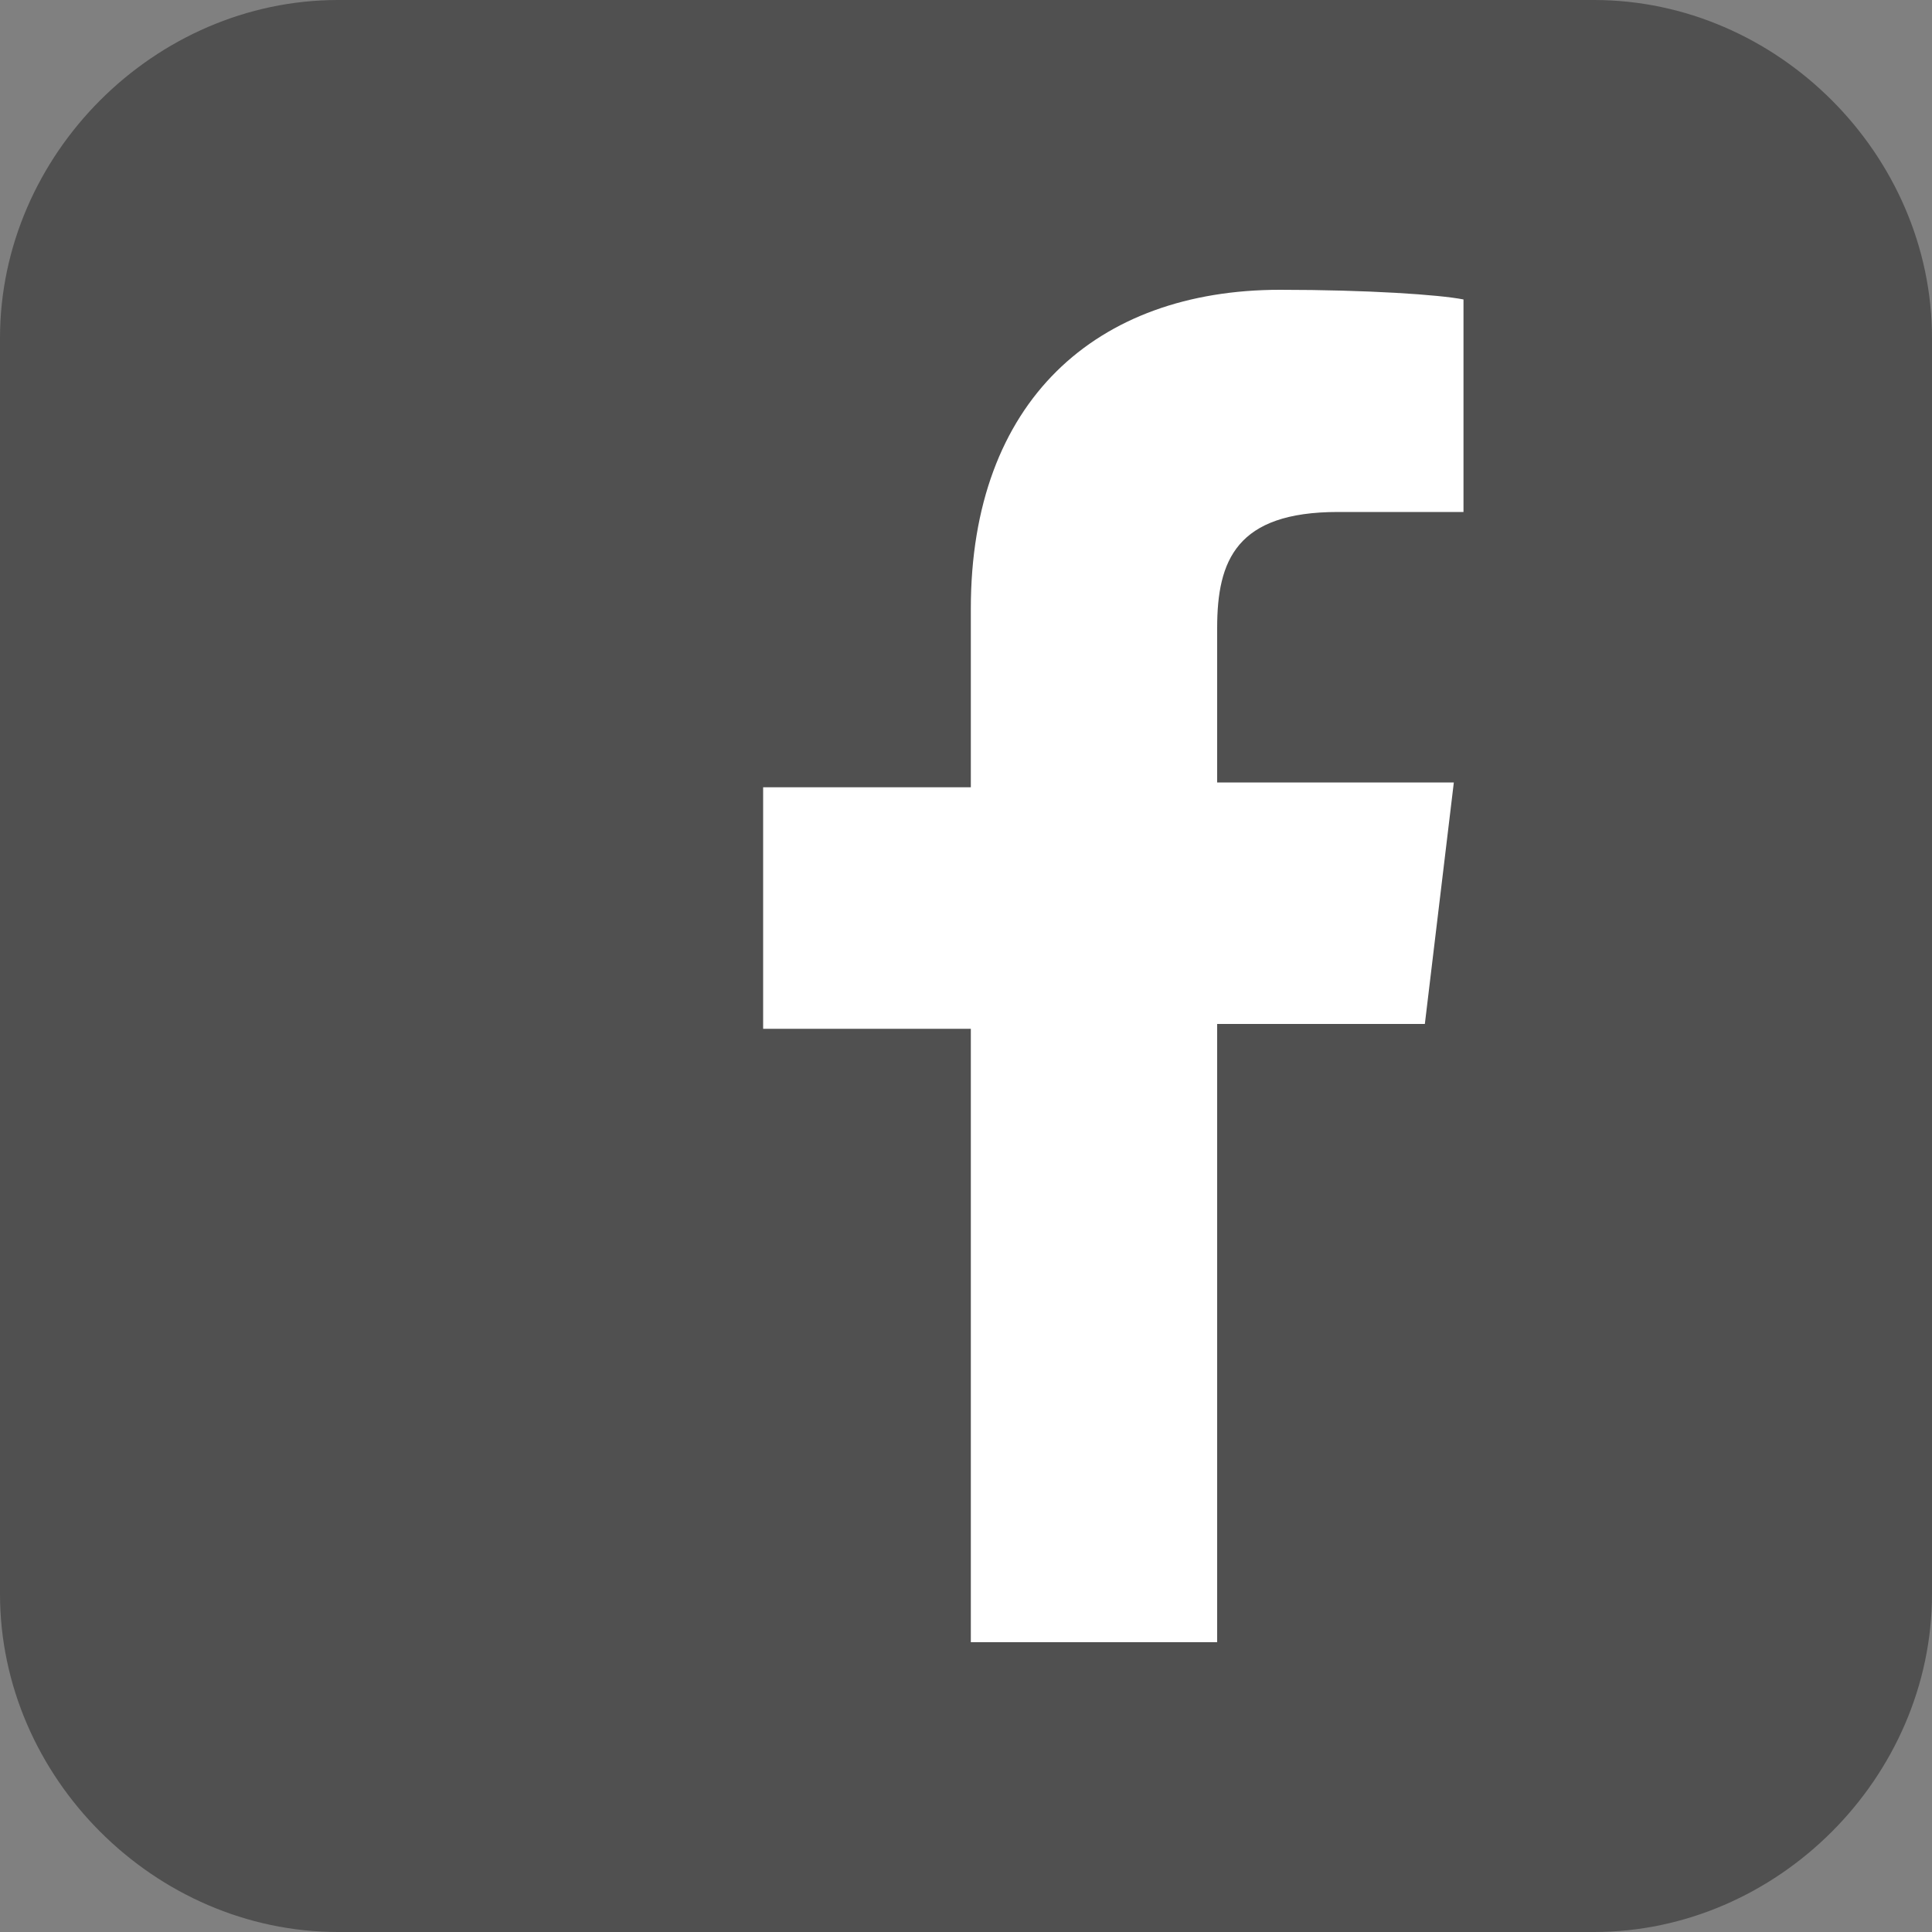
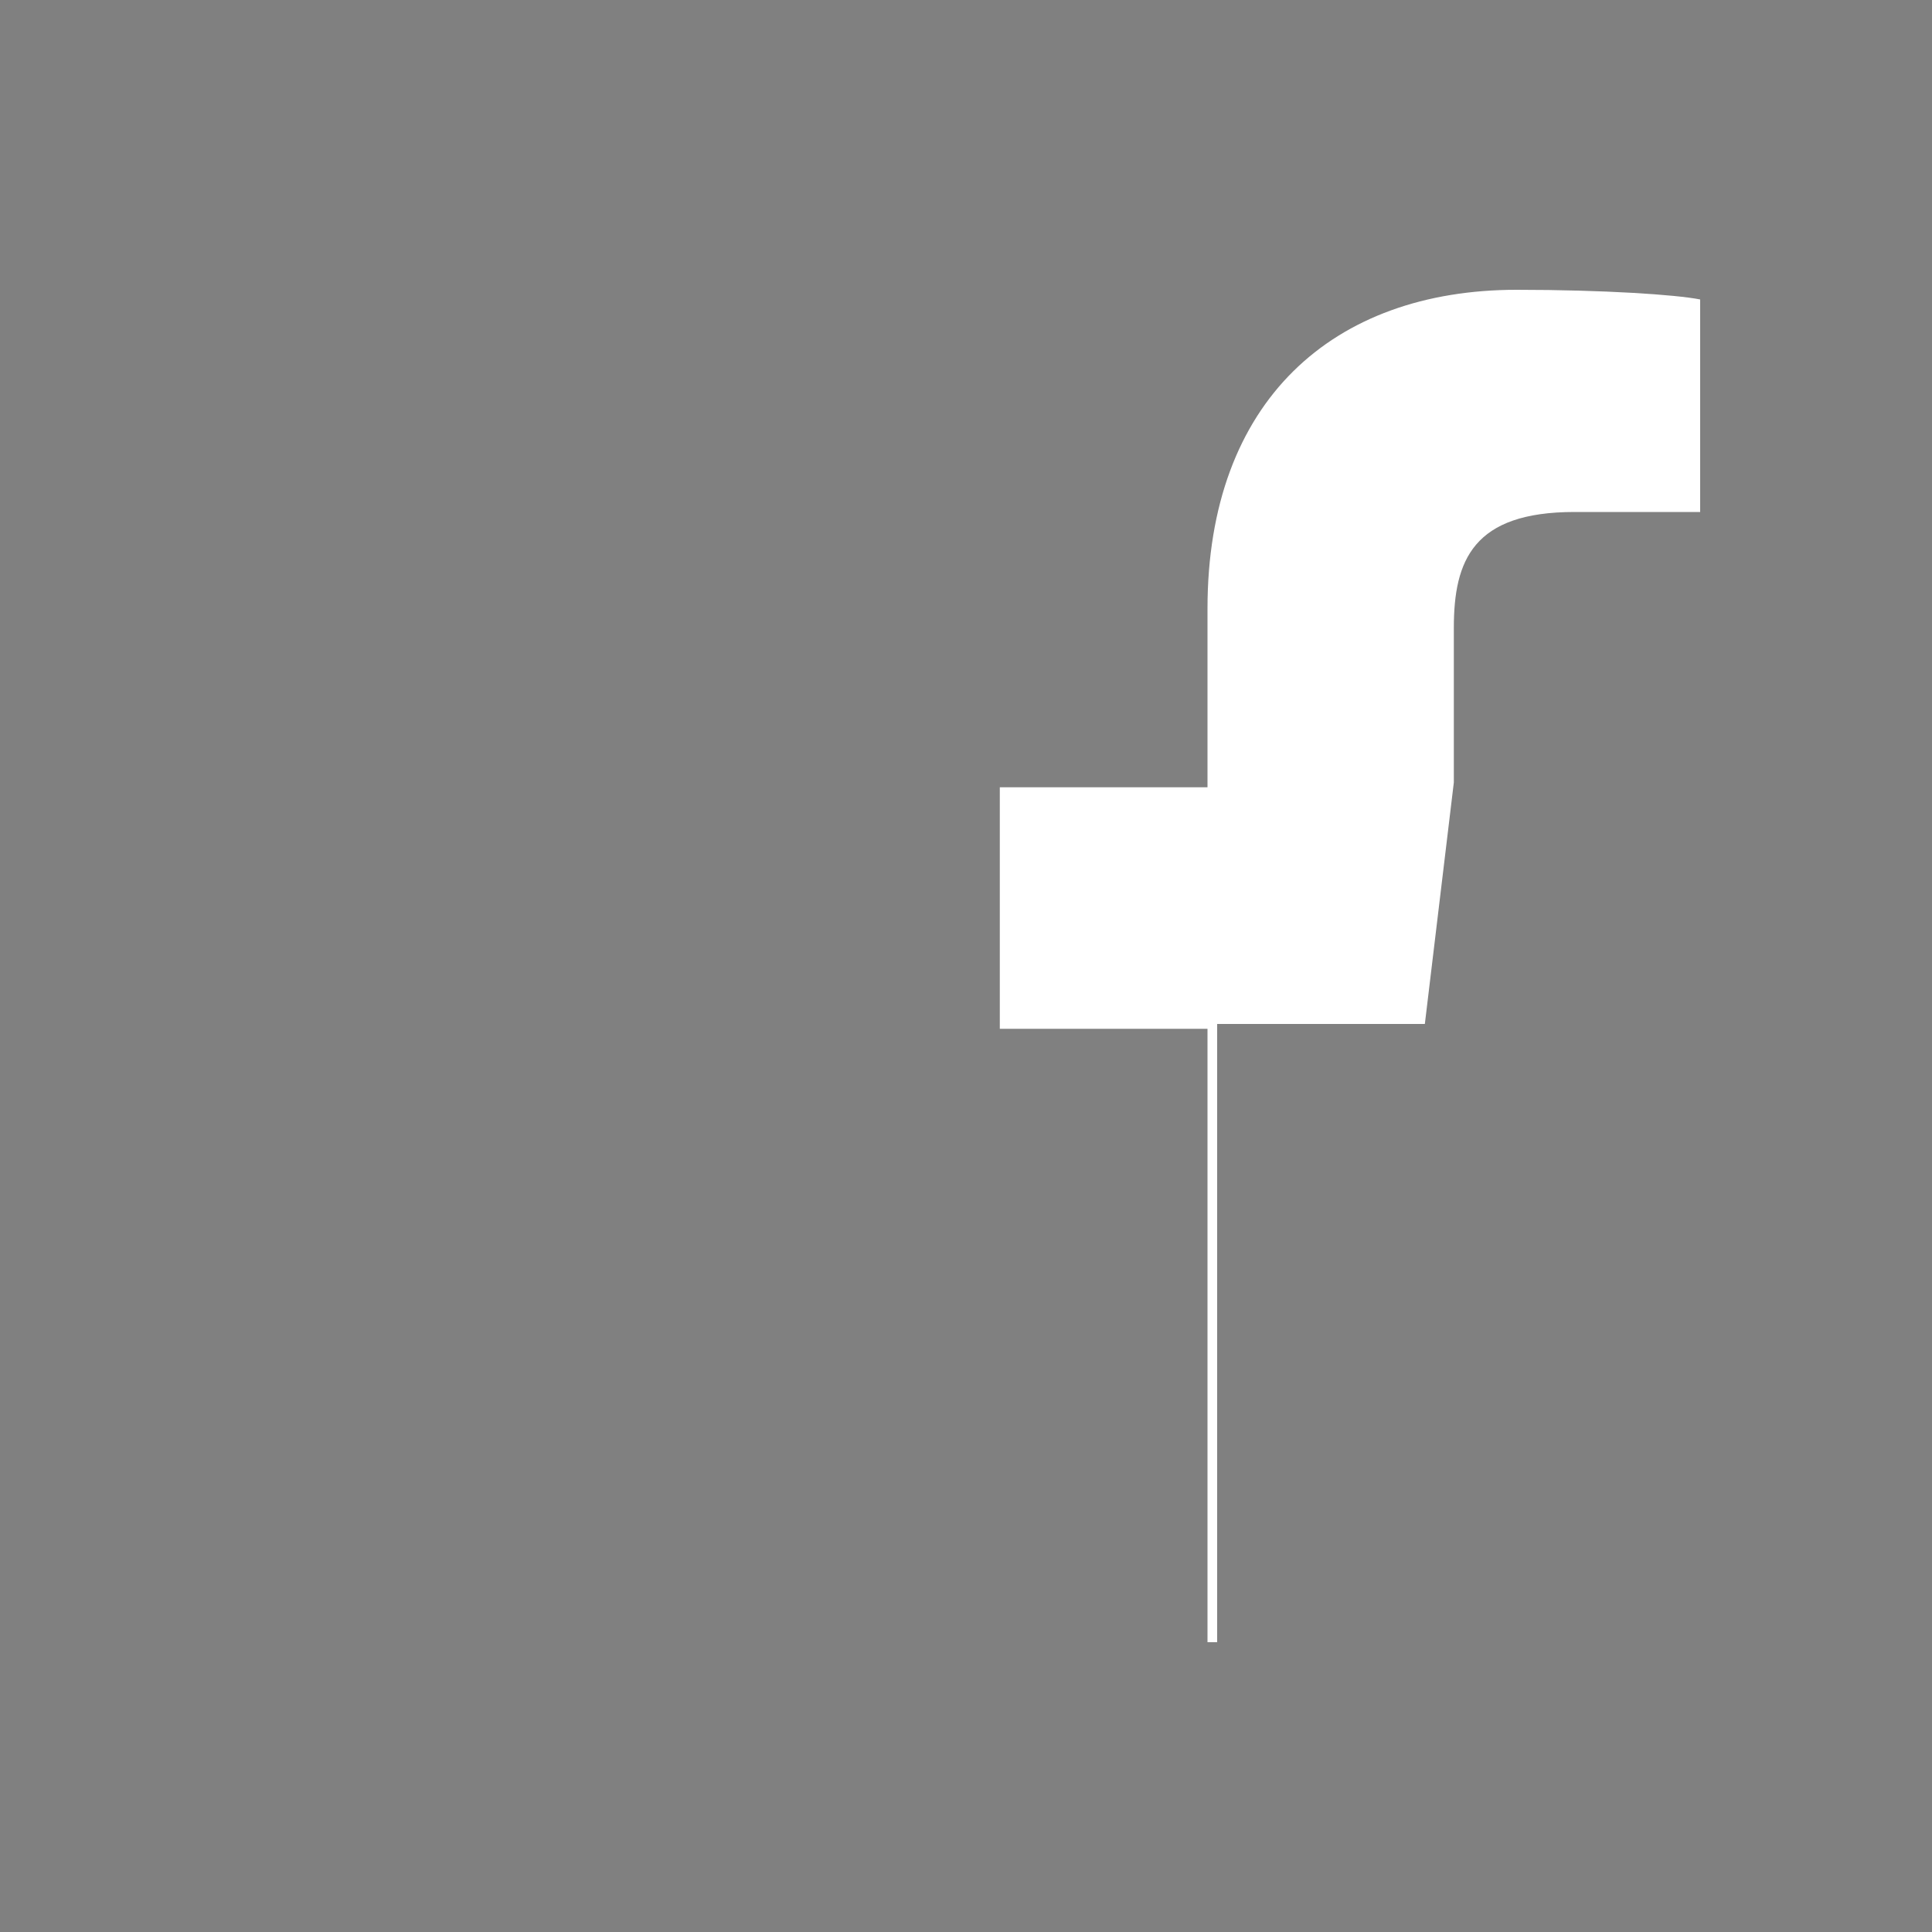
<svg xmlns="http://www.w3.org/2000/svg" version="1.1" id="Ebene_1" x="0px" y="0px" viewBox="0 0 40 40" style="enable-background:new 0 0 40 40;" xml:space="preserve">
  <rect x="0" y="0" width="40" height="40" fill="#808080" stroke="none" />
  <style type="text/css">
	.st0{fill:#505050;}
	.st1{fill-rule:evenodd;clip-rule:evenodd;fill:#FFFFFF;}
</style>
  <g>
-     <path class="st0" d="M40,33c0,3.8-3.2,7-7,7H7c-3.8,0-7-3.2-7-7V7c0-3.8,3.2-7,7-7h26c3.8,0,7,3.2,7,7V33z" />
-   </g>
-   <path class="st1" d="M25.2,33.9V21.2h4.3l0.6-5h-4.9V13c0-1.4,0.4-2.4,2.5-2.4l2.6,0V6.2c-0.5-0.1-2-0.2-3.8-0.2  c-3.8,0-6.4,2.3-6.4,6.6v3.7h-4.3v5h4.3v12.7H25.2z" />
+     </g>
+   <path class="st1" d="M25.2,33.9V21.2h4.3l0.6-5V13c0-1.4,0.4-2.4,2.5-2.4l2.6,0V6.2c-0.5-0.1-2-0.2-3.8-0.2  c-3.8,0-6.4,2.3-6.4,6.6v3.7h-4.3v5h4.3v12.7H25.2z" />
</svg>